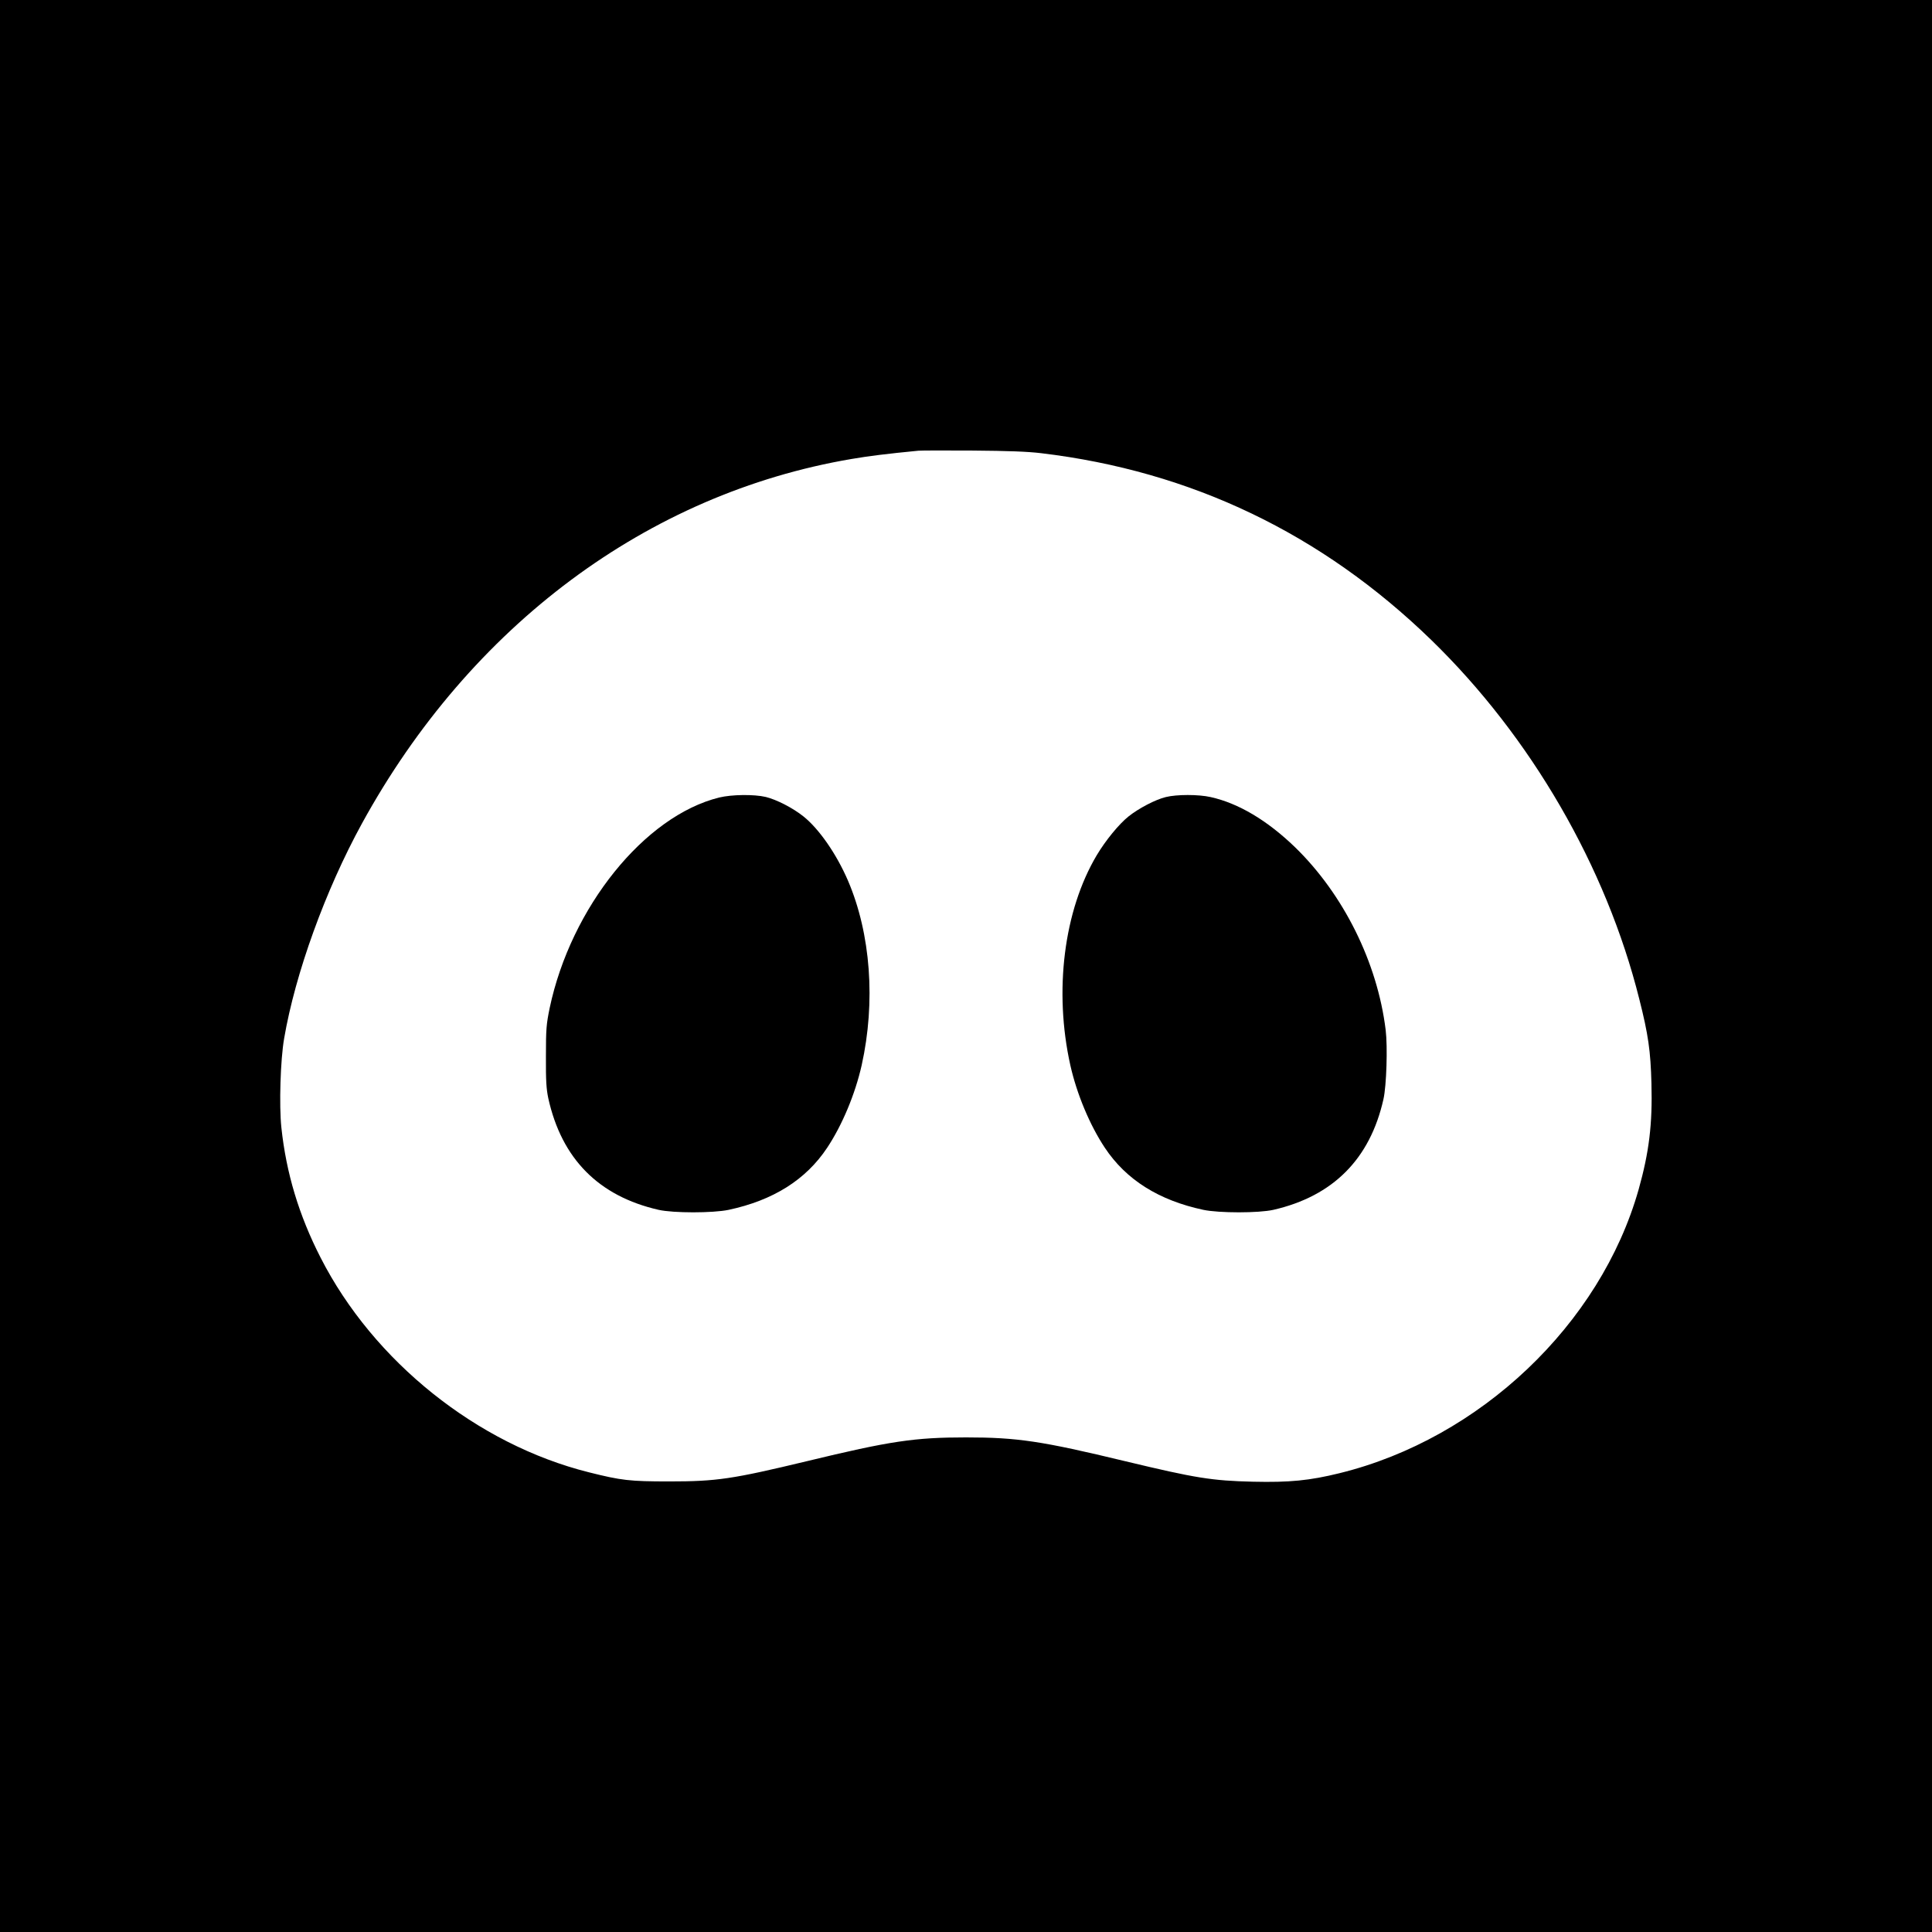
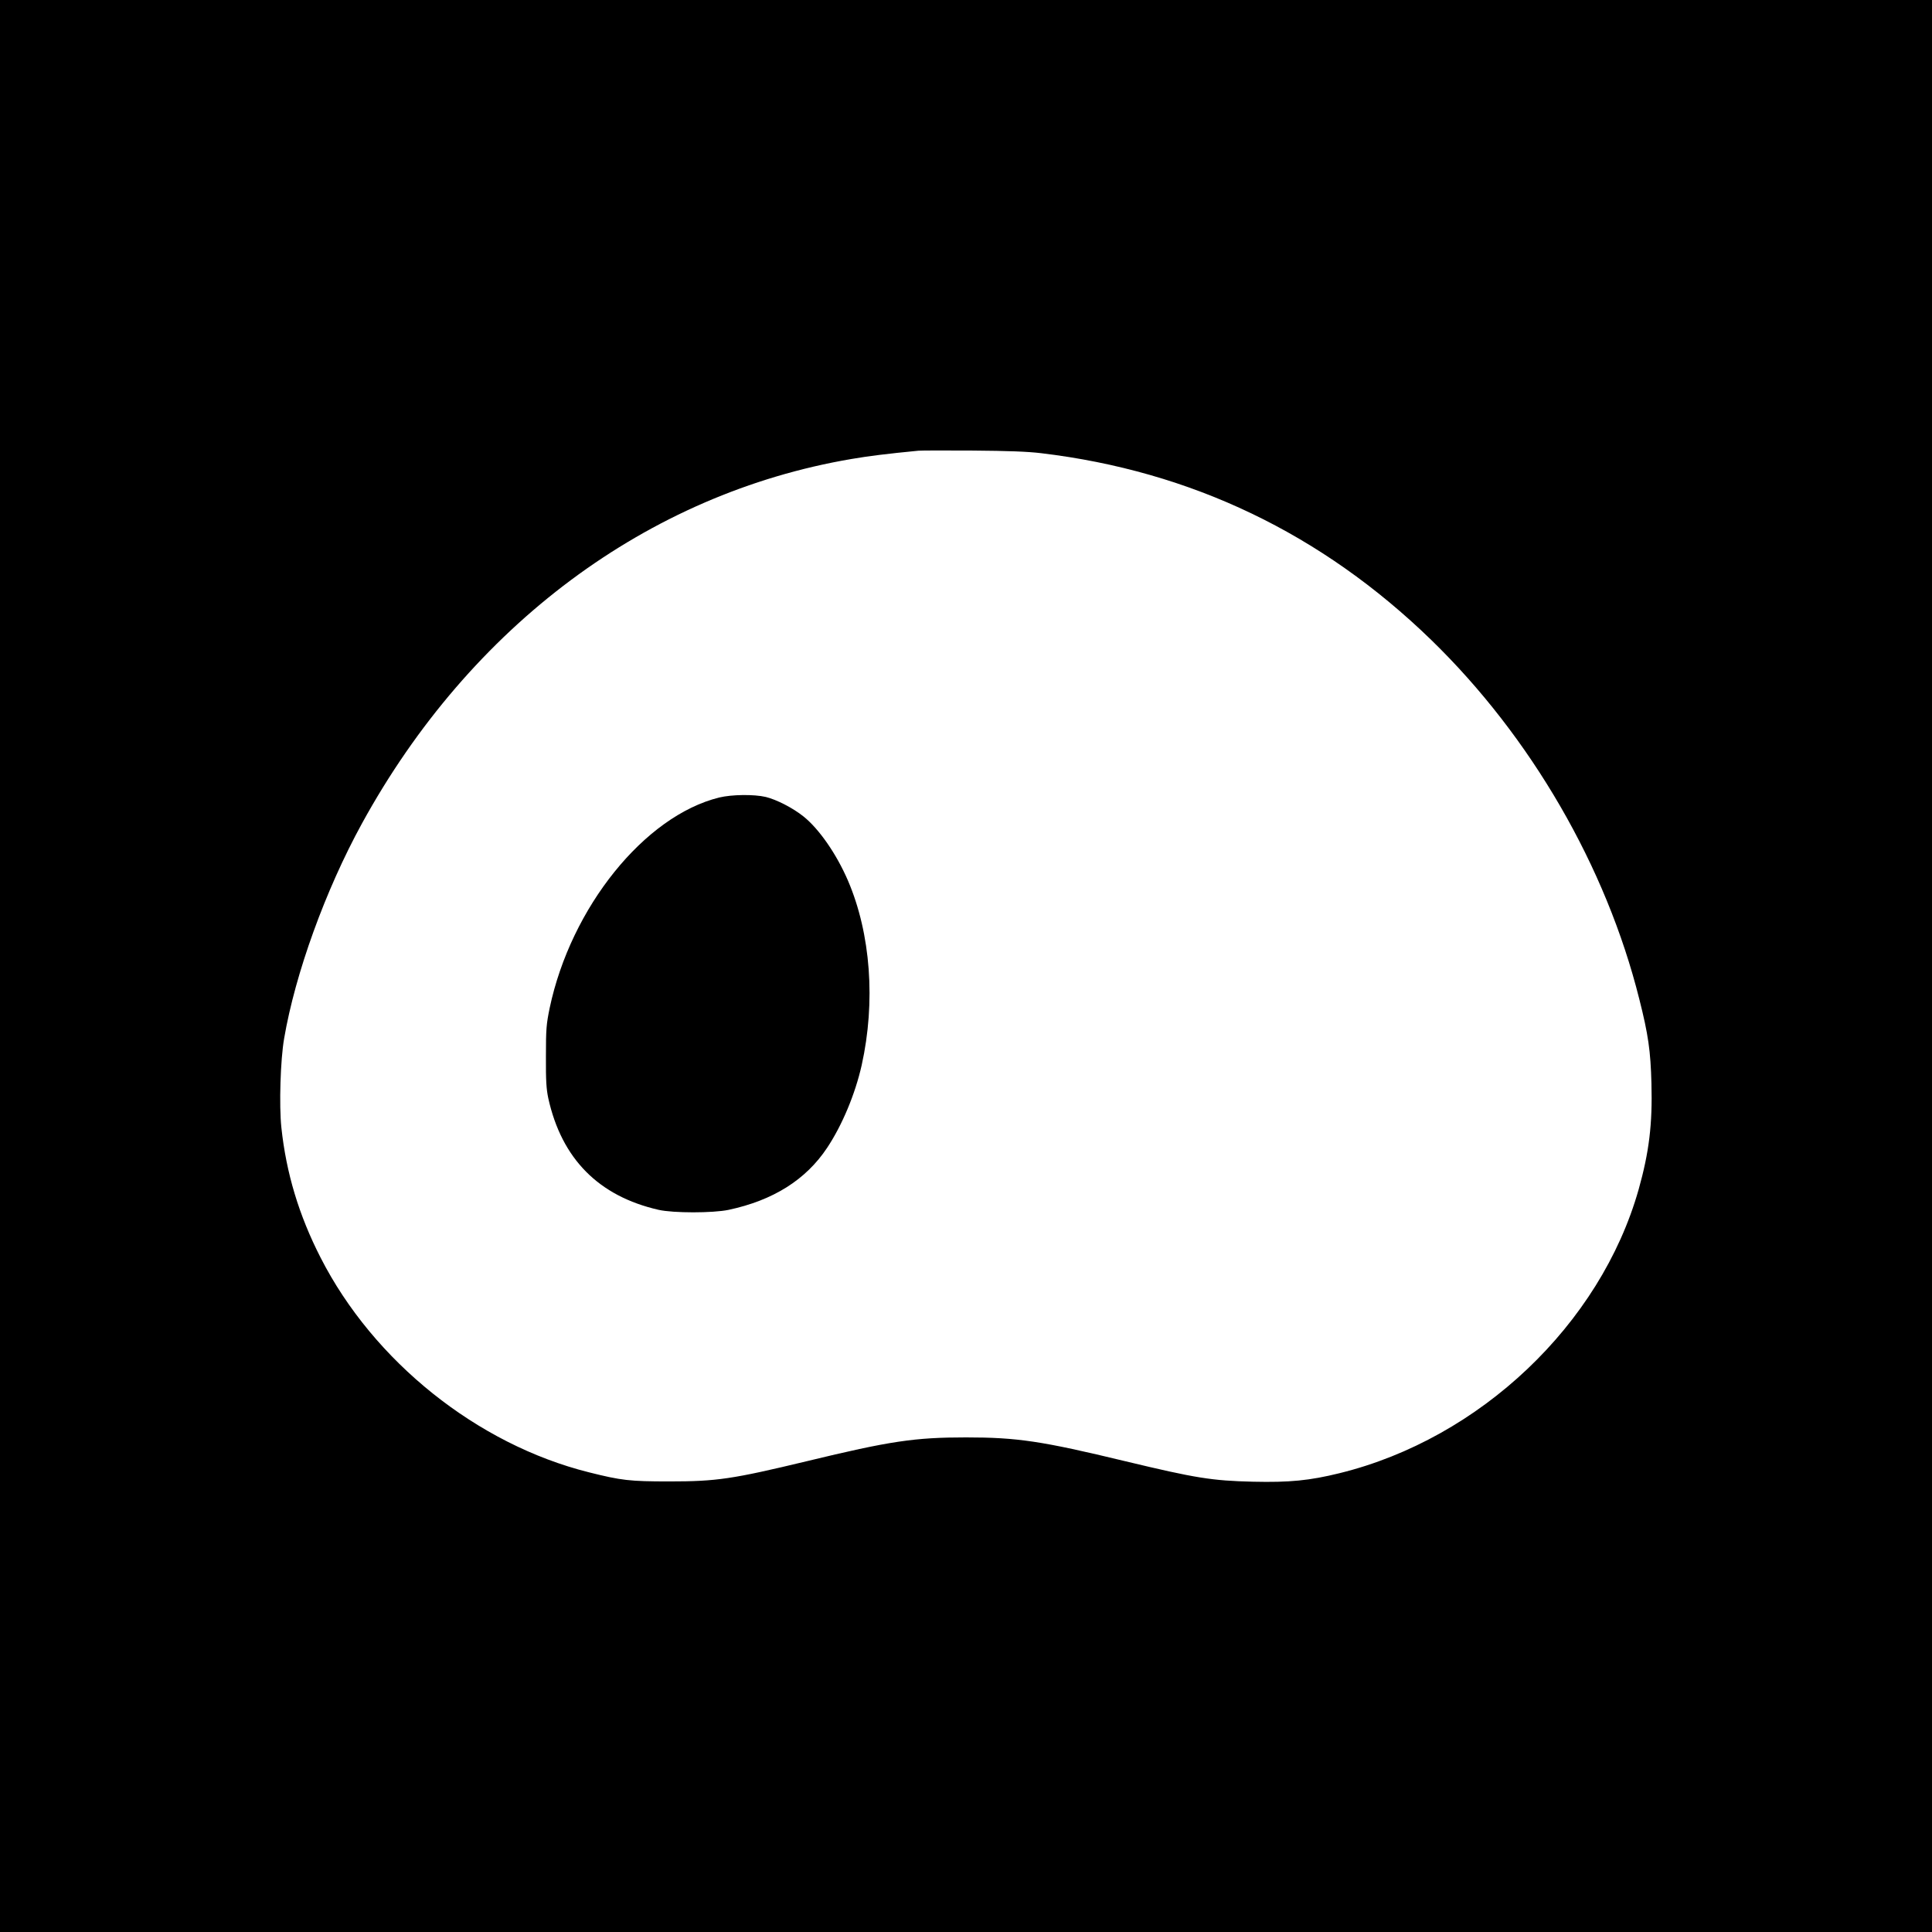
<svg xmlns="http://www.w3.org/2000/svg" version="1.0" width="1400pt" height="1400pt" viewBox="0 0 1400 1400" preserveAspectRatio="xMidYMid meet">
  <g transform="translate(0,1400) scale(0.1,-0.1)" fill="#000000" stroke="none">
    <path d="M0 7000 l0 -7000 7000 0 7000 0 0 7000 0 7000 -7000 0 -7000 0 0 -7000z m7545 3716 c1088 -130 2033 -583 2827 -1354 722 -702 1267 -1642 1507 -2602 65 -256 82 -377 88 -611 8 -296 -17 -498 -93 -769 -277 -977 -1150 -1805 -2166 -2055 -219 -54 -364 -68 -628 -62 -298 7 -416 26 -924 148 -609 147 -785 173 -1156 173 -372 0 -549 -26 -1156 -173 -537 -129 -650 -146 -994 -146 -287 0 -347 7 -582 66 -809 202 -1561 803 -1945 1556 -157 307 -249 613 -284 942 -17 160 -7 492 20 646 80 469 299 1075 564 1558 786 1433 2070 2390 3547 2641 122 21 258 38 485 60 22 2 200 2 395 1 254 -2 395 -7 495 -19z" />
-     <path d="M5212 8221 c-541 -133 -1075 -796 -1229 -1526 -24 -118 -27 -150 -27 -350 -1 -177 3 -236 17 -303 97 -439 365 -710 800 -809 106 -24 393 -24 507 0 323 69 560 218 714 450 109 164 203 389 250 598 102 459 66 952 -99 1337 -83 193 -210 376 -323 466 -76 61 -195 122 -273 141 -86 20 -245 18 -337 -4z" />
-     <path d="M8447 8224 c-74 -18 -195 -81 -269 -140 -69 -55 -166 -173 -231 -282 -238 -401 -311 -982 -191 -1521 47 -209 141 -434 250 -598 154 -232 391 -381 714 -450 114 -24 401 -24 507 0 433 99 701 369 798 802 22 97 31 379 16 502 -60 488 -305 982 -657 1324 -201 194 -409 318 -611 363 -88 20 -246 20 -326 0z" />
+     <path d="M5212 8221 c-541 -133 -1075 -796 -1229 -1526 -24 -118 -27 -150 -27 -350 -1 -177 3 -236 17 -303 97 -439 365 -710 800 -809 106 -24 393 -24 507 0 323 69 560 218 714 450 109 164 203 389 250 598 102 459 66 952 -99 1337 -83 193 -210 376 -323 466 -76 61 -195 122 -273 141 -86 20 -245 18 -337 -4" />
  </g>
</svg>